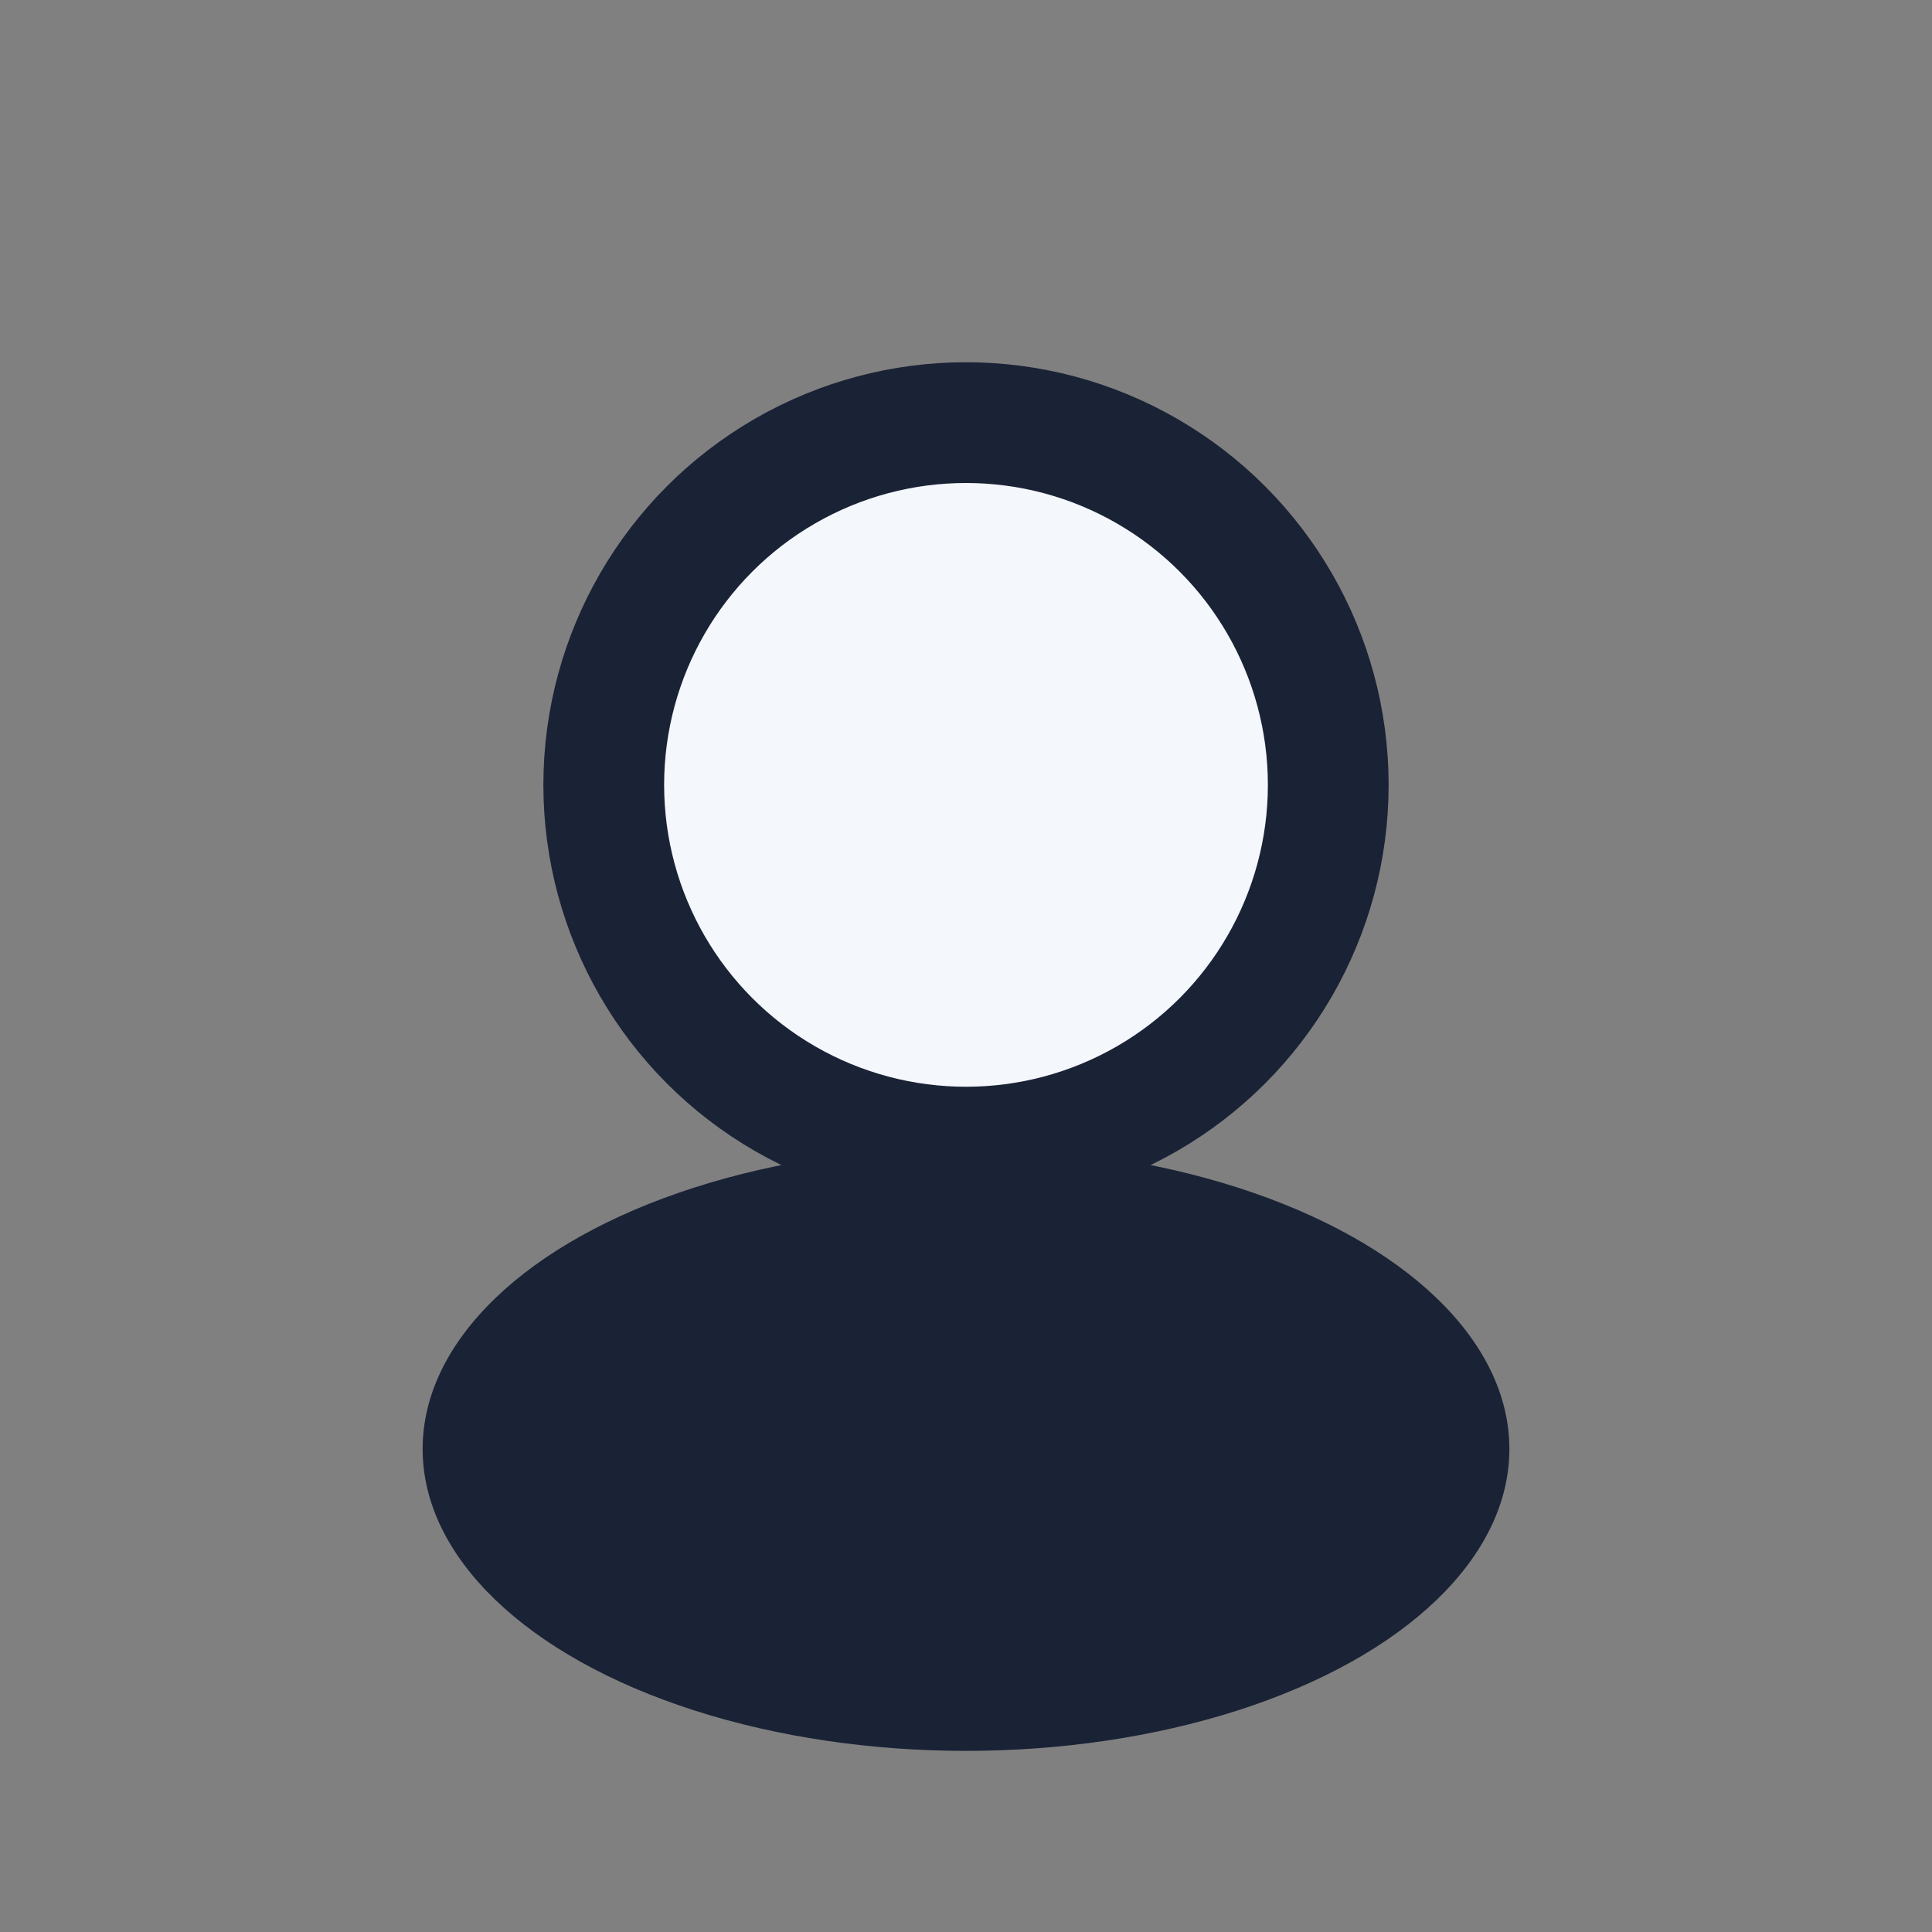
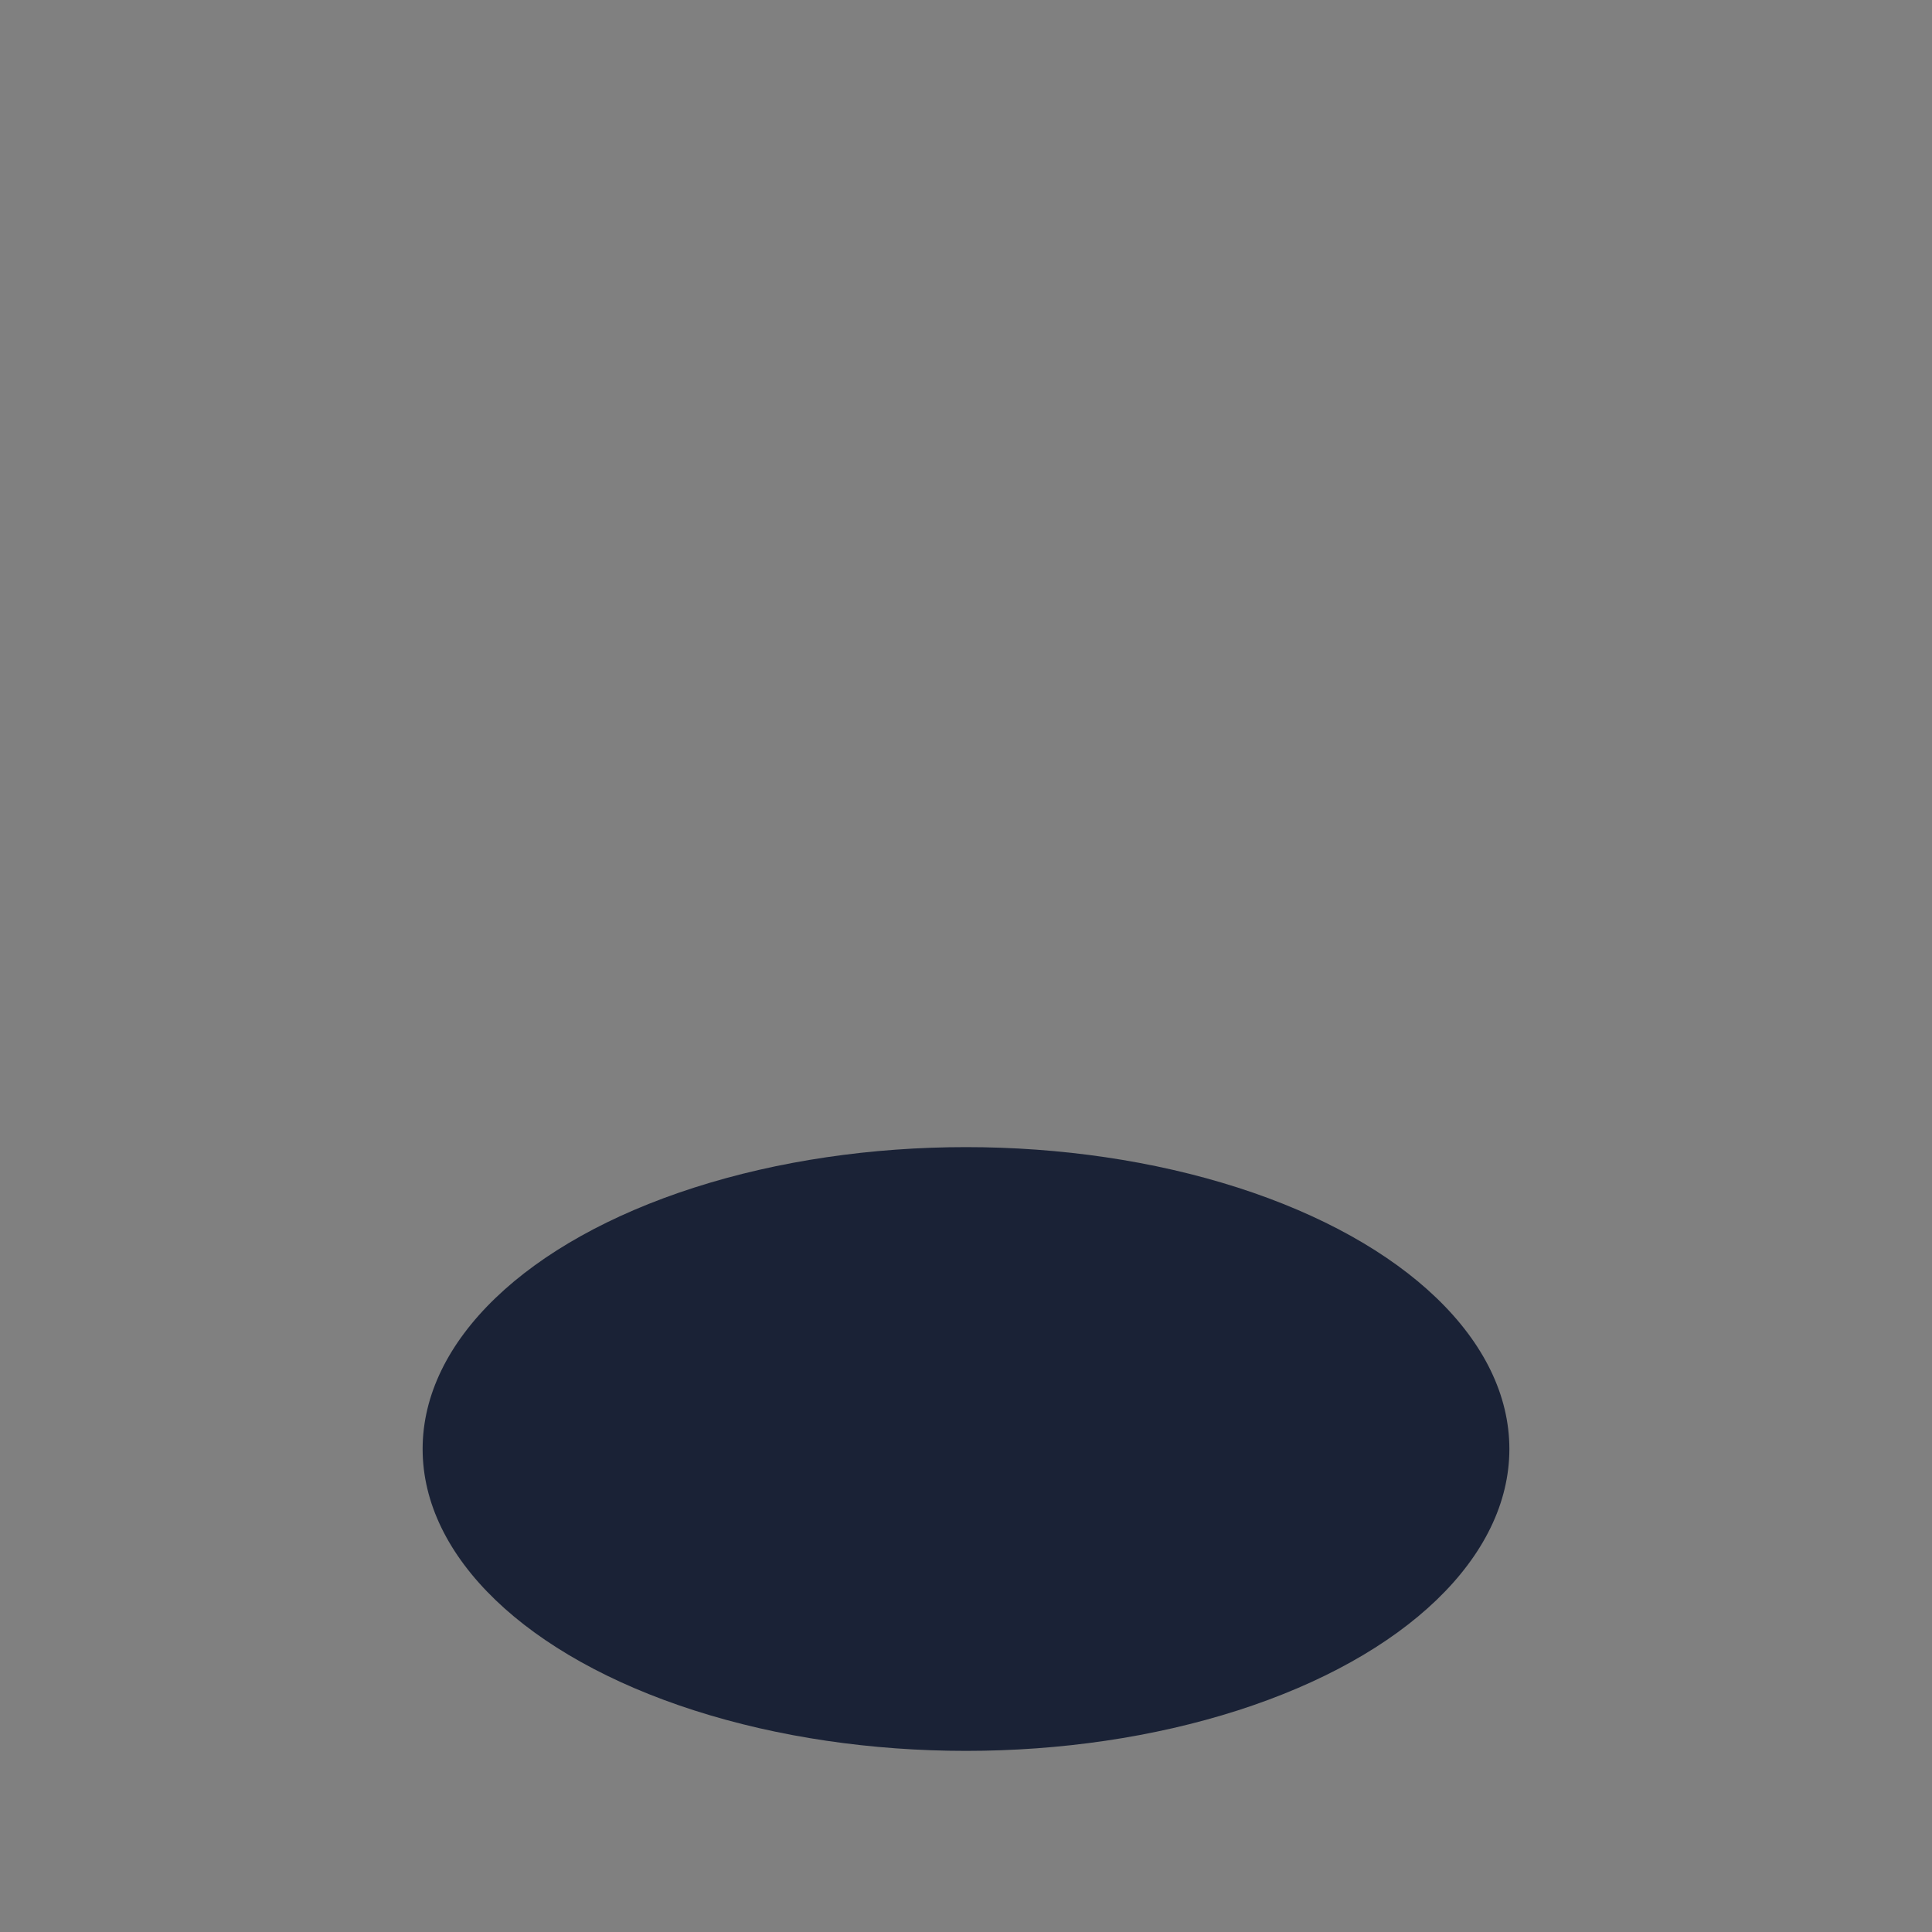
<svg xmlns="http://www.w3.org/2000/svg" width="32" height="32" viewBox="0 0 32 32">
  <rect x="0" y="0" width="32" height="32" fill="#808080" stroke="none" />
-   <circle cx="16" cy="13" r="6" fill="#F4F7FB" stroke="#1A2236" stroke-width="2" />
  <ellipse cx="16" cy="24" rx="9" ry="5" fill="#1A2236" />
</svg>